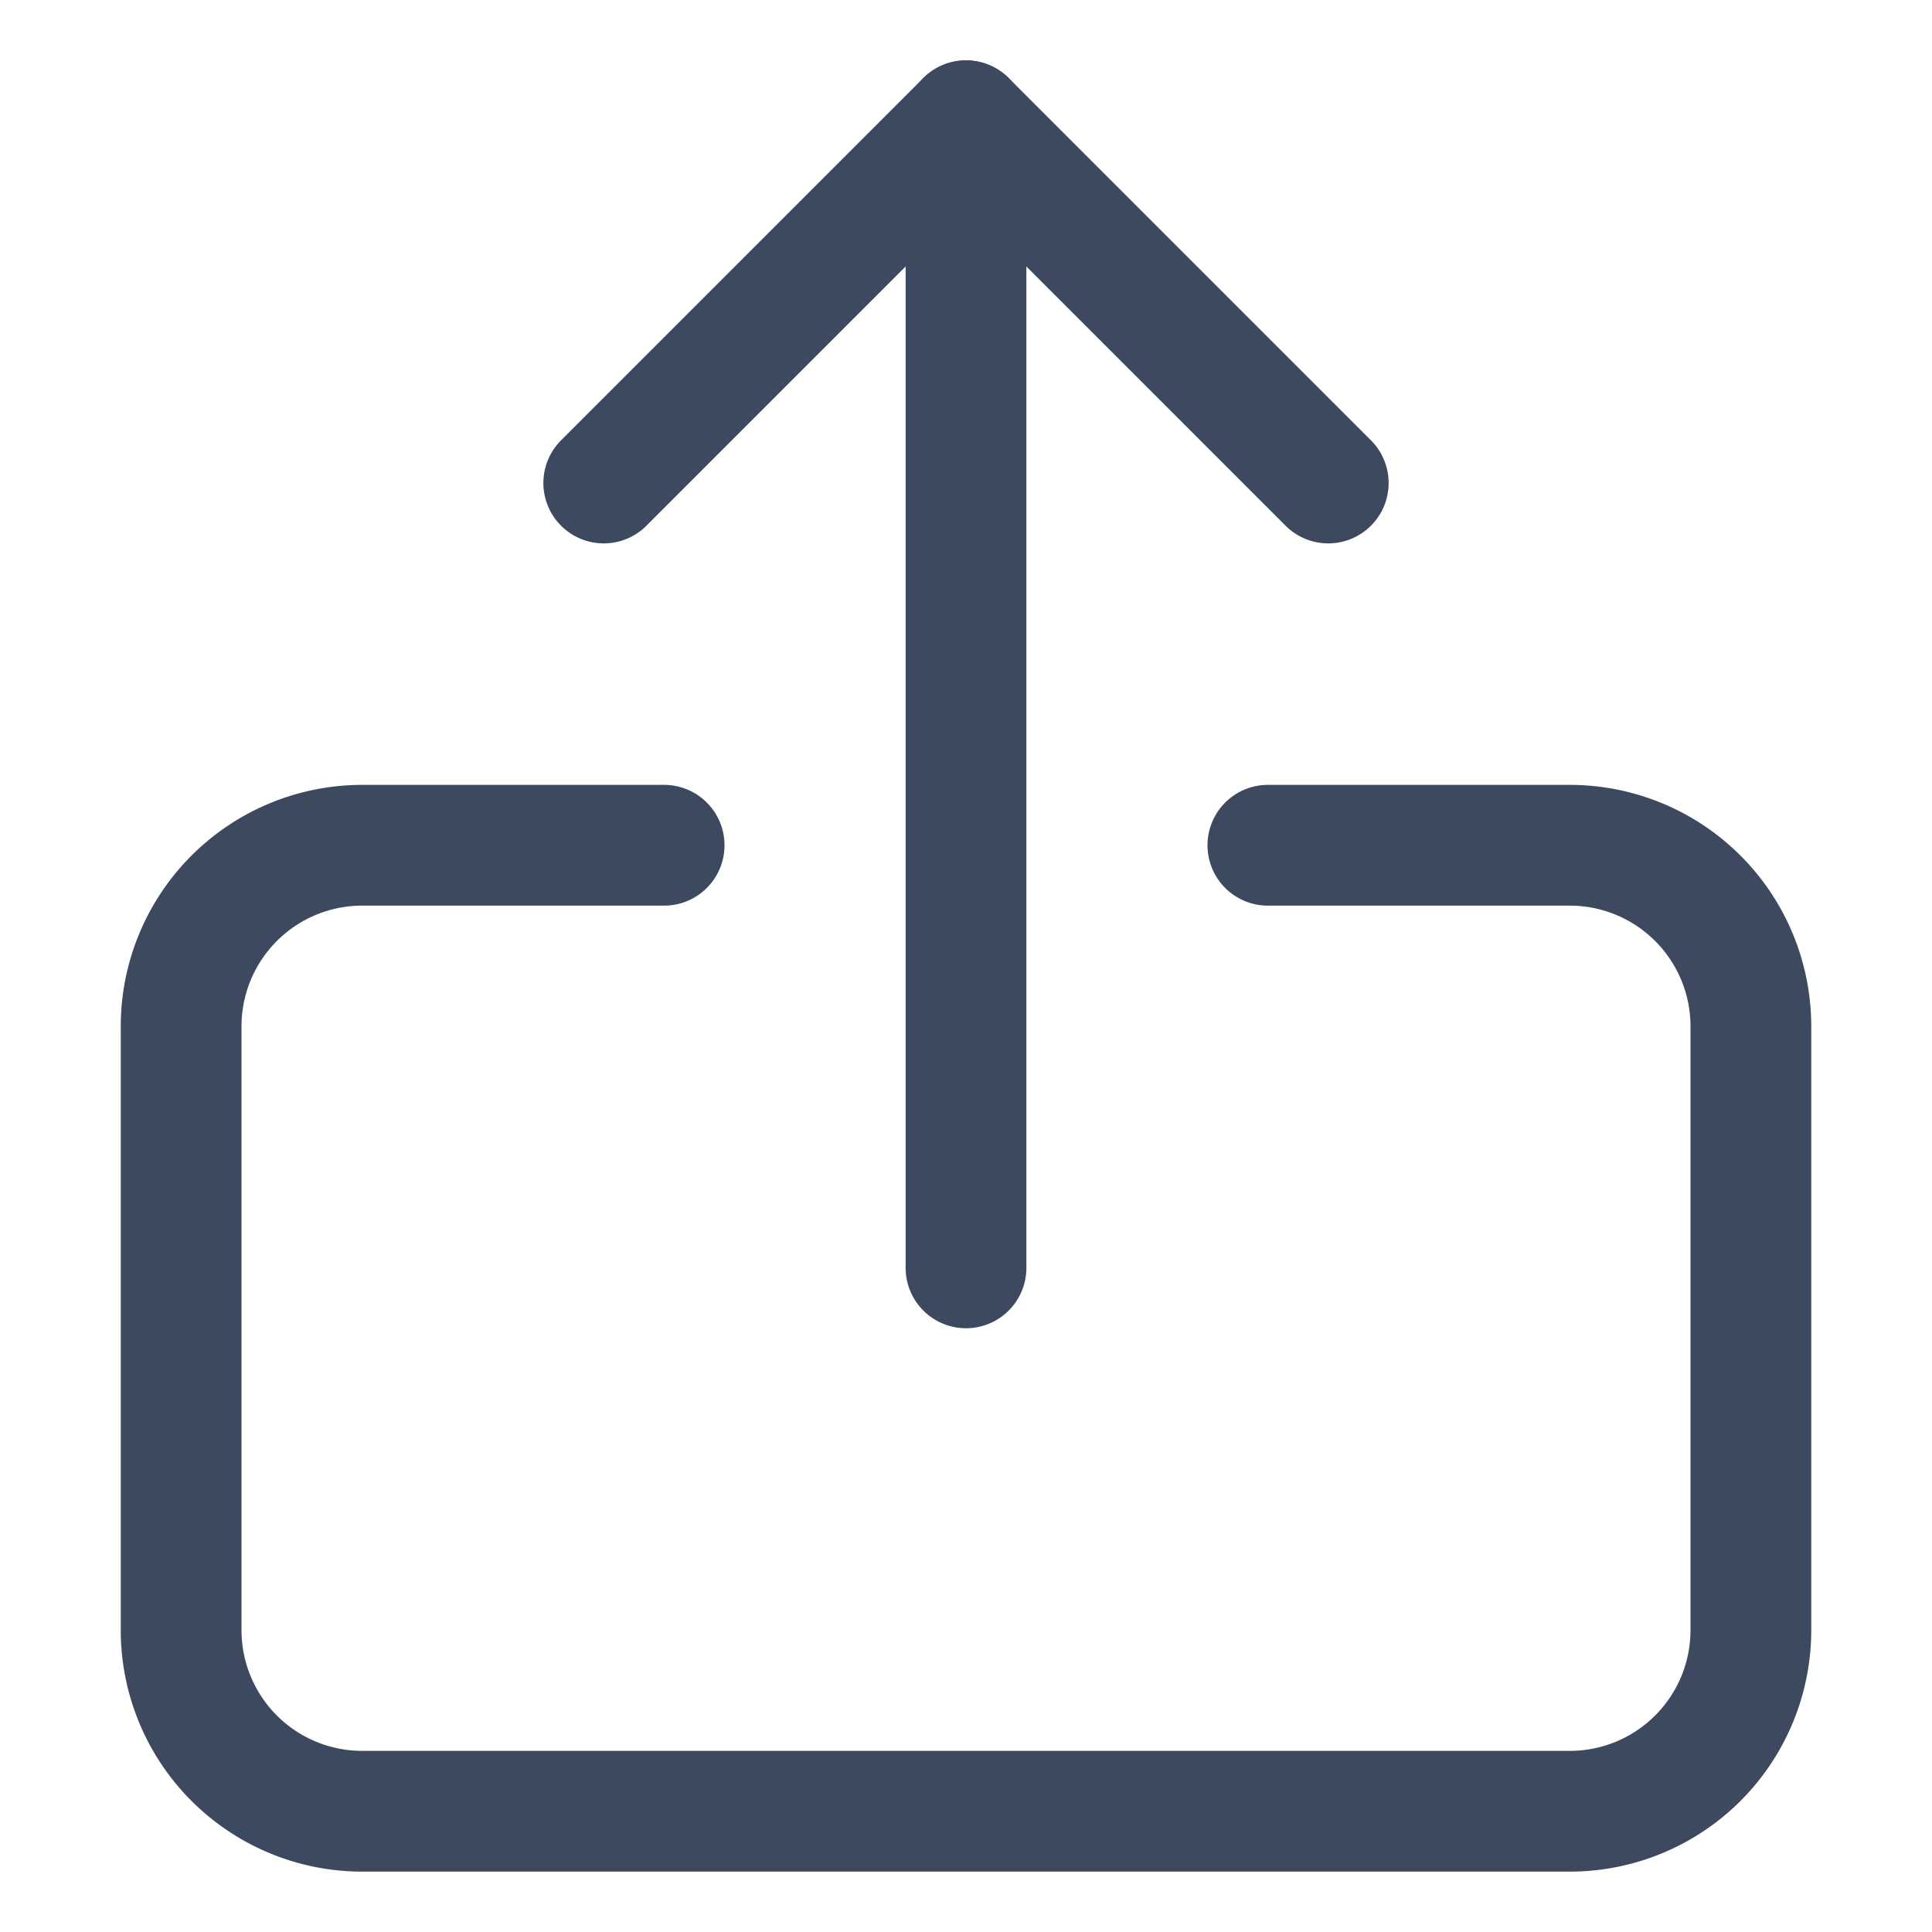
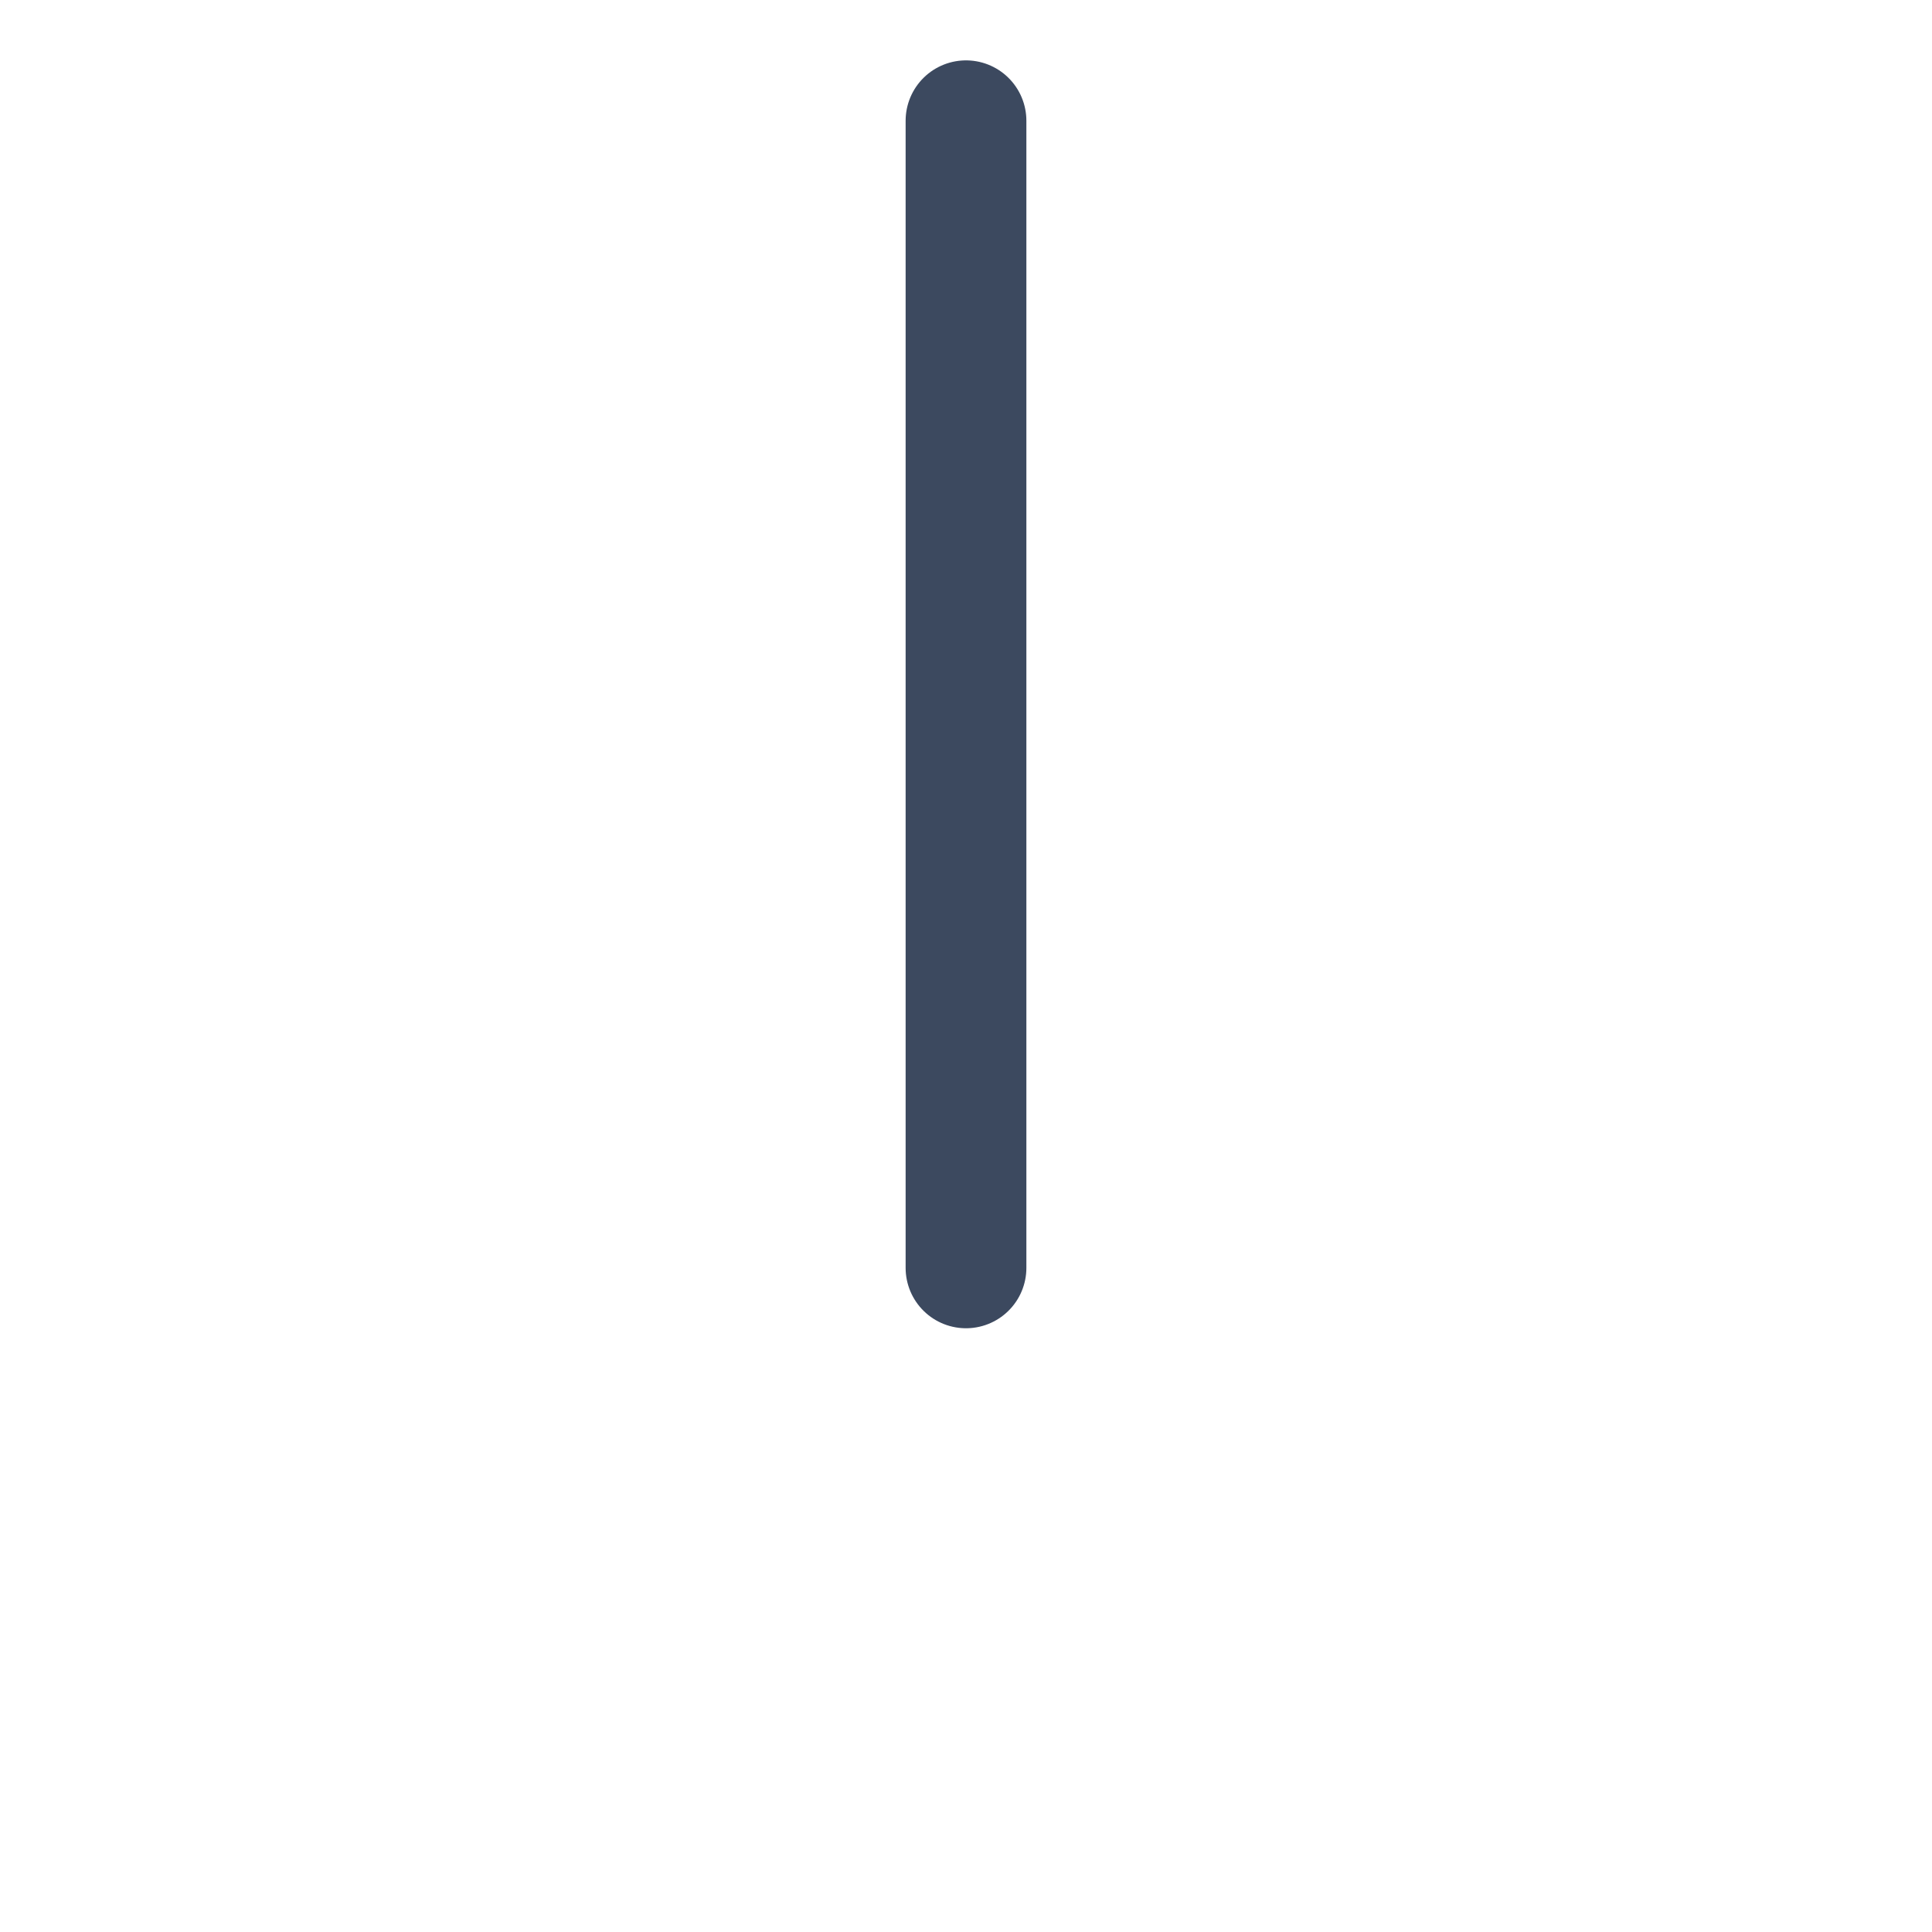
<svg xmlns="http://www.w3.org/2000/svg" width="32" height="32" viewBox="0 0 32 32">
  <title>upload</title>
  <g fill="none" stroke="#3c495f" stroke-linecap="round" stroke-linejoin="round" stroke-width="2" class="nc-icon-wrapper">
    <path d="M16 2v19" data-cap="butt" />
-     <path d="m10 8 6-6 6 6M21 14h5a3 3 0 0 1 3 3v10a3 3 0 0 1-3 3H6a3 3 0 0 1-3-3V17a3 3 0 0 1 3-3h5" />
  </g>
</svg>